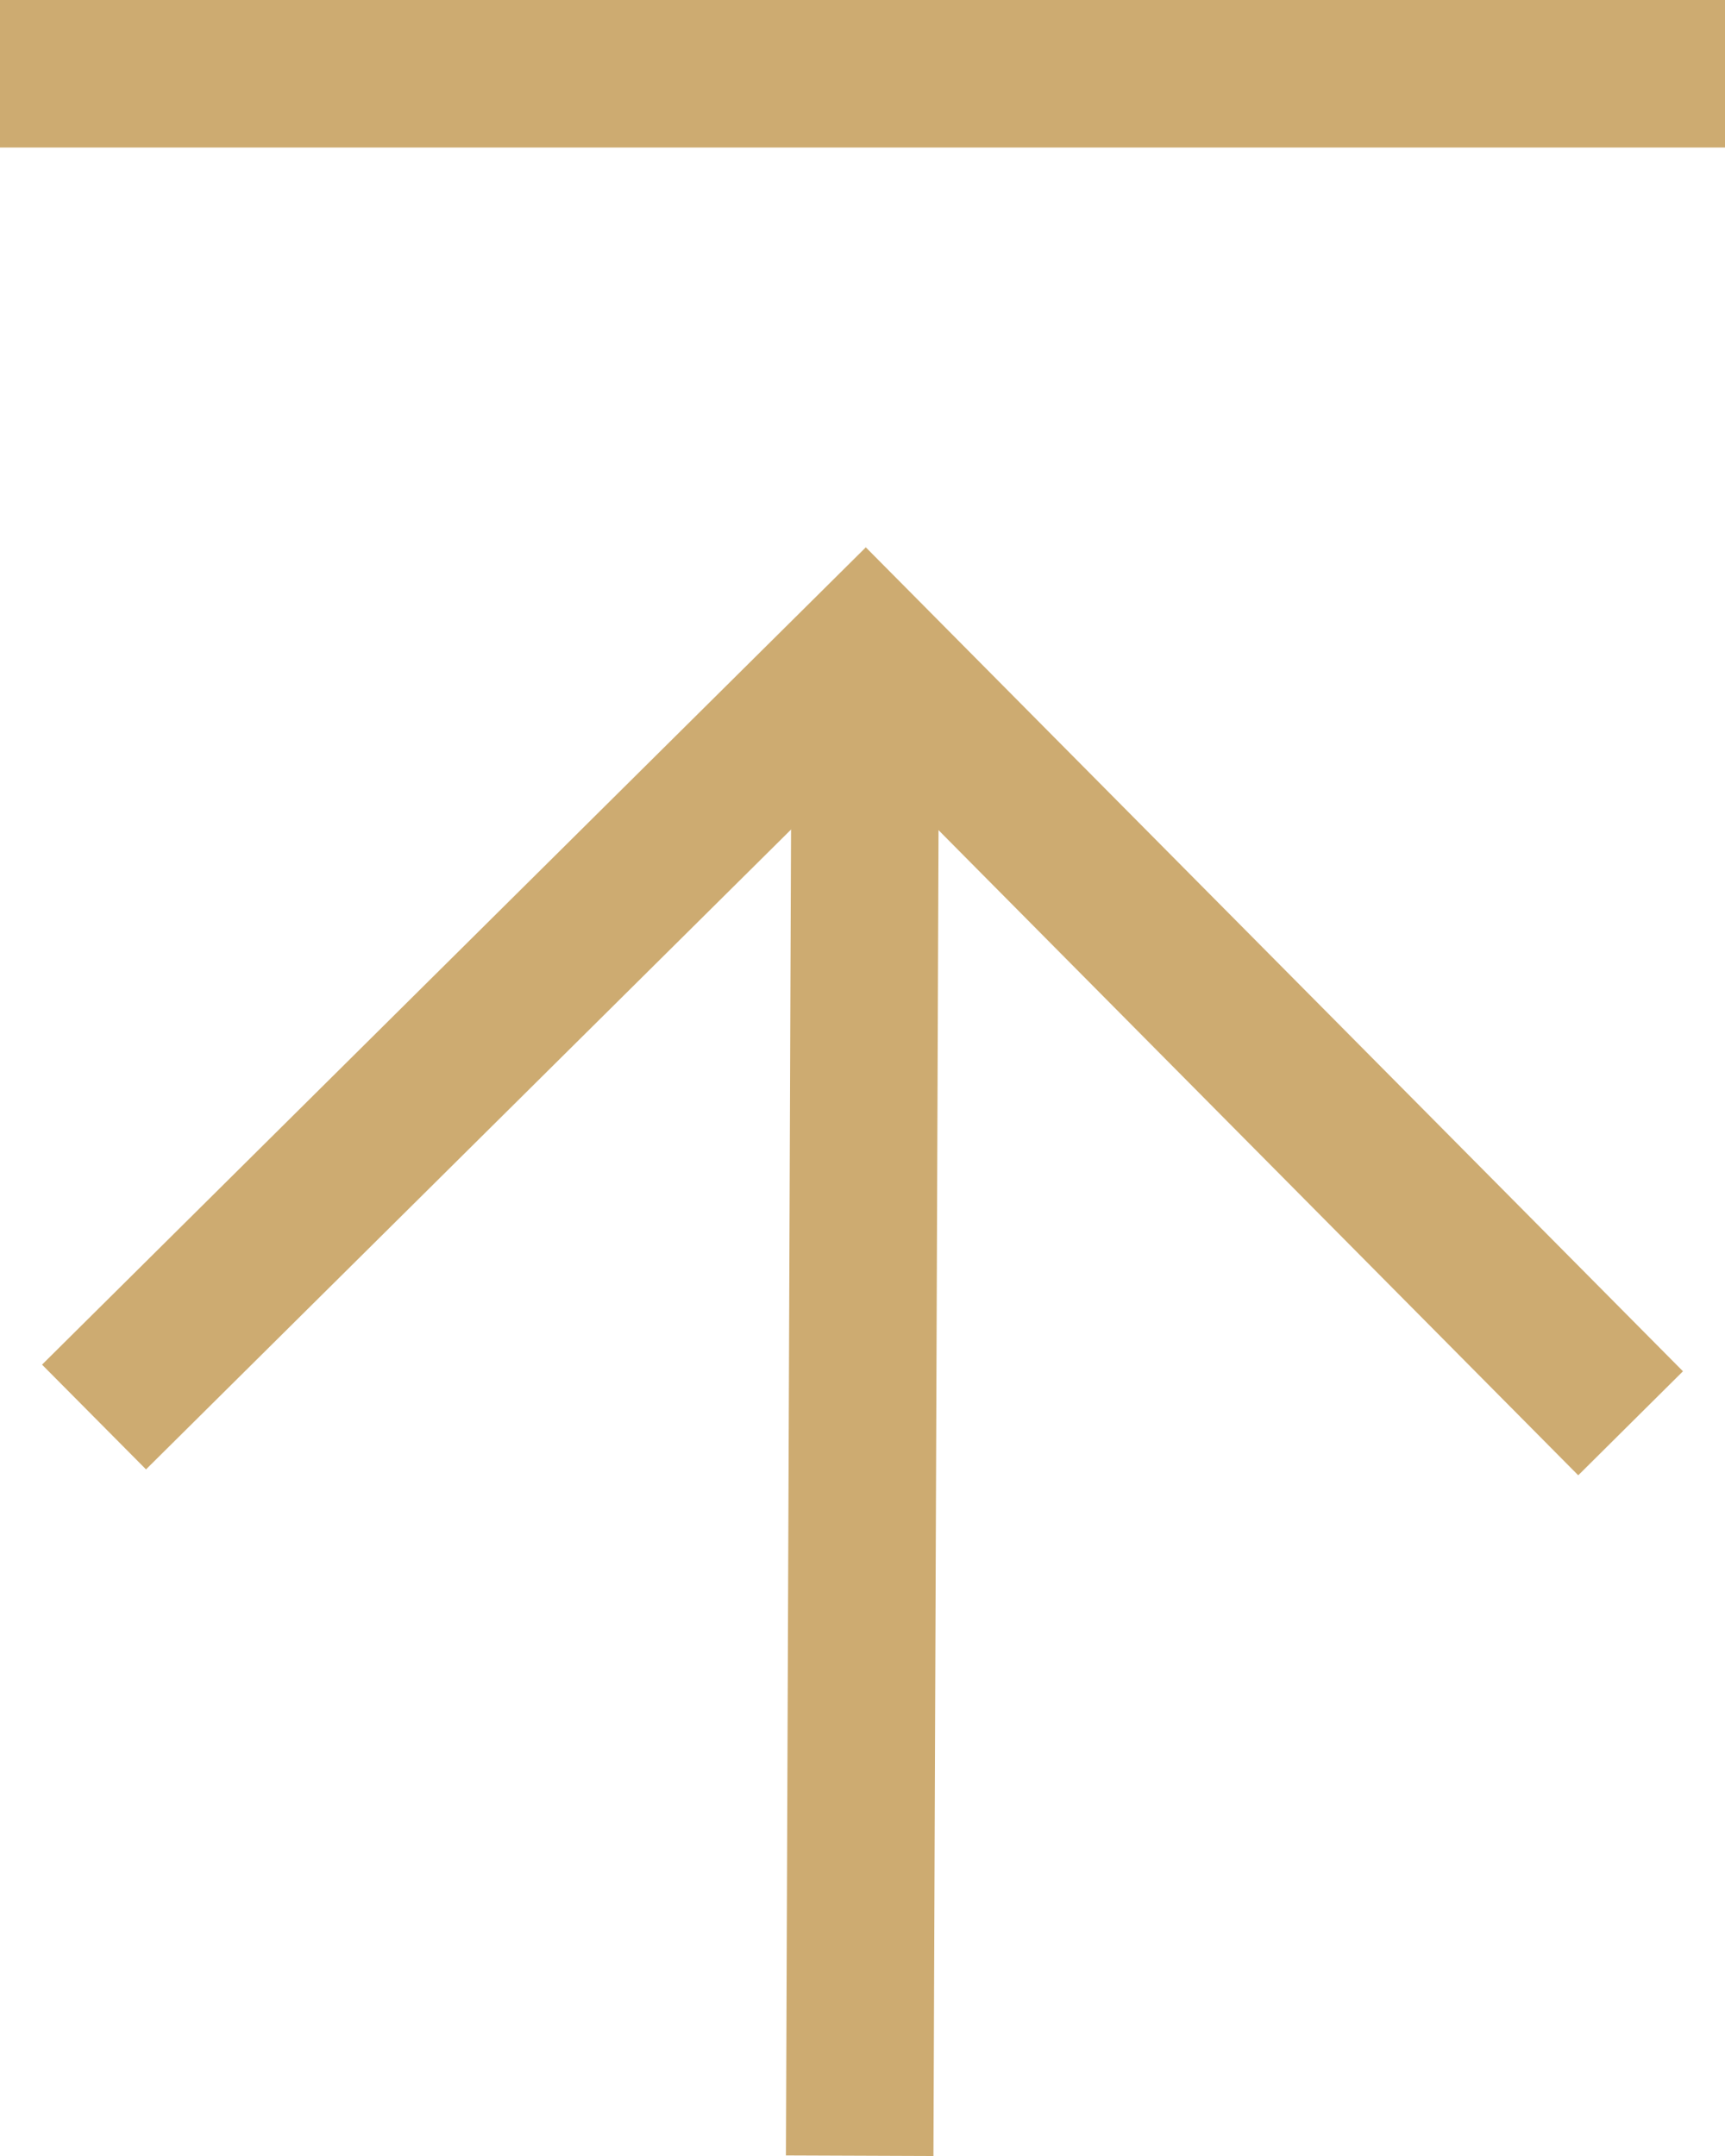
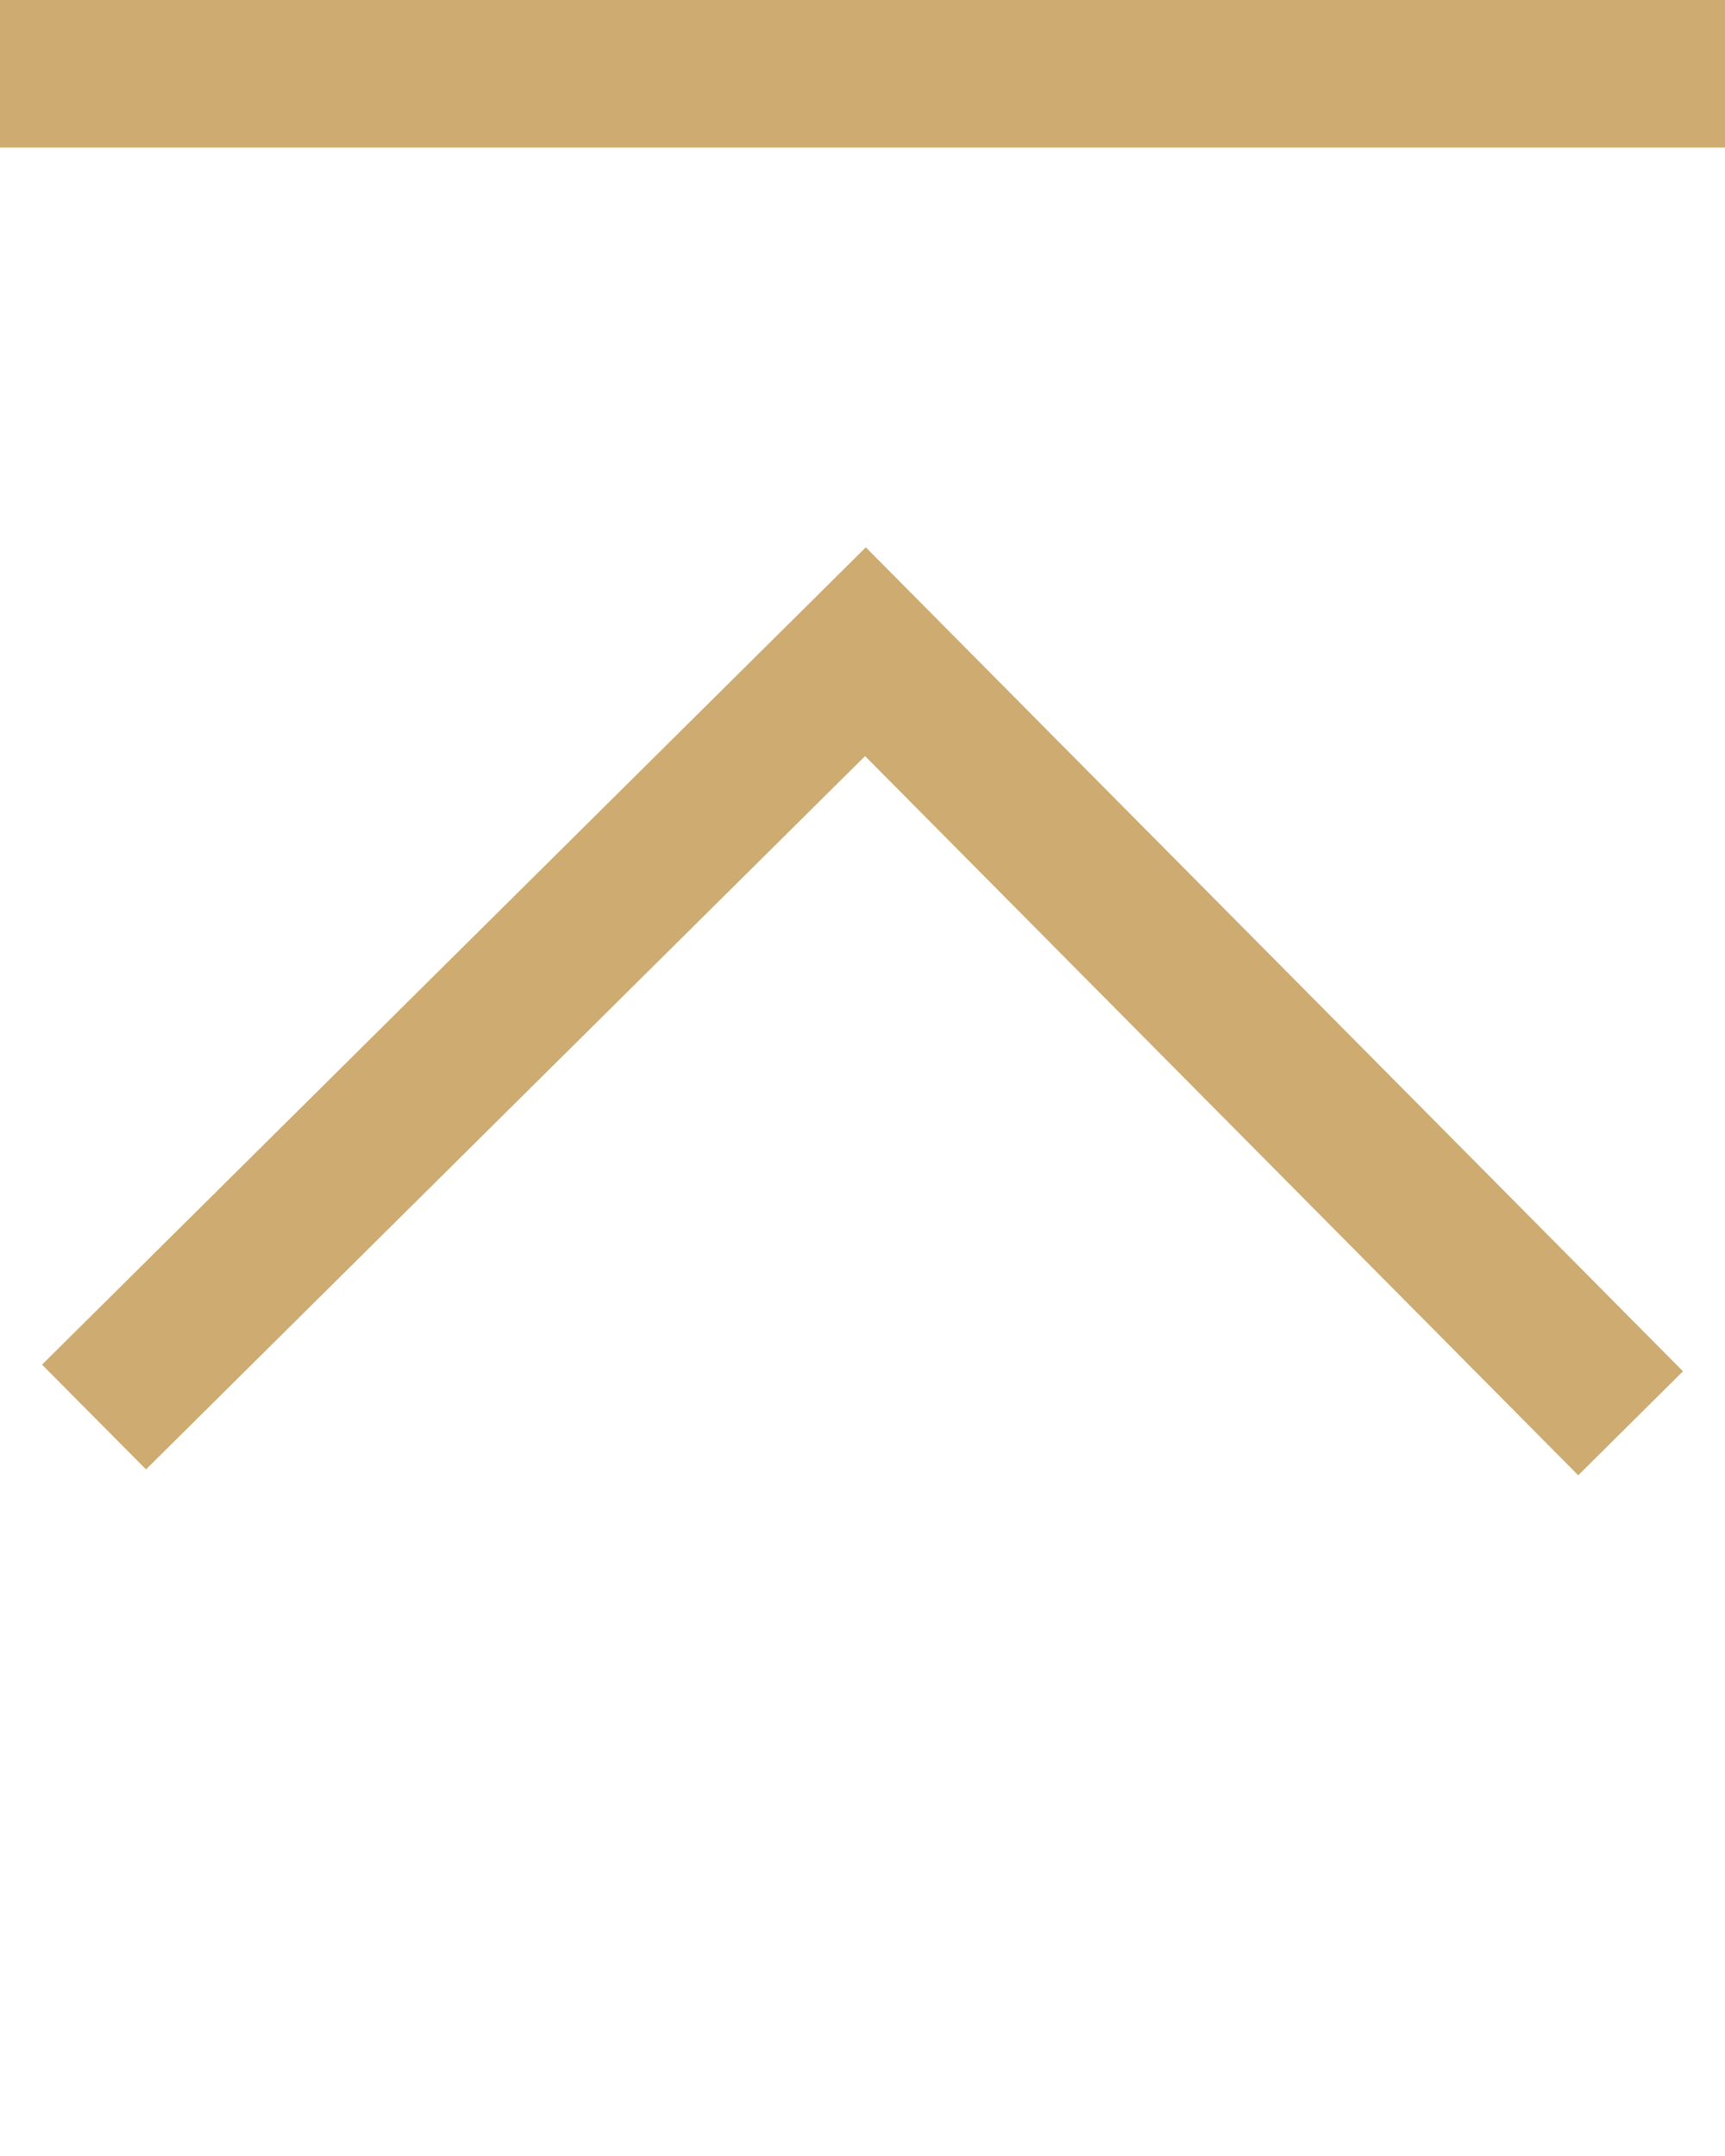
<svg xmlns="http://www.w3.org/2000/svg" id="Layer_2" data-name="Layer 2" viewBox="0 0 23.39 29.23">
  <defs>
    <style>
      .cls-1 {
        fill: #cdab71;
        stroke-width: 0px;
      }
    </style>
  </defs>
  <g id="_レイヤー_1" data-name="レイヤー 1">
    <g>
      <g>
-         <rect class="cls-1" x="1.84" y="18.37" width="19.71" height="2" transform="translate(-7.72 30.99) rotate(-89.78)" />
        <polygon class="cls-1" points="21.4 20 11.73 10.25 1.98 19.92 .57 18.5 11.74 7.42 22.82 18.59 21.4 20" />
      </g>
      <rect class="cls-1" width="23.39" height="2" />
    </g>
  </g>
</svg>